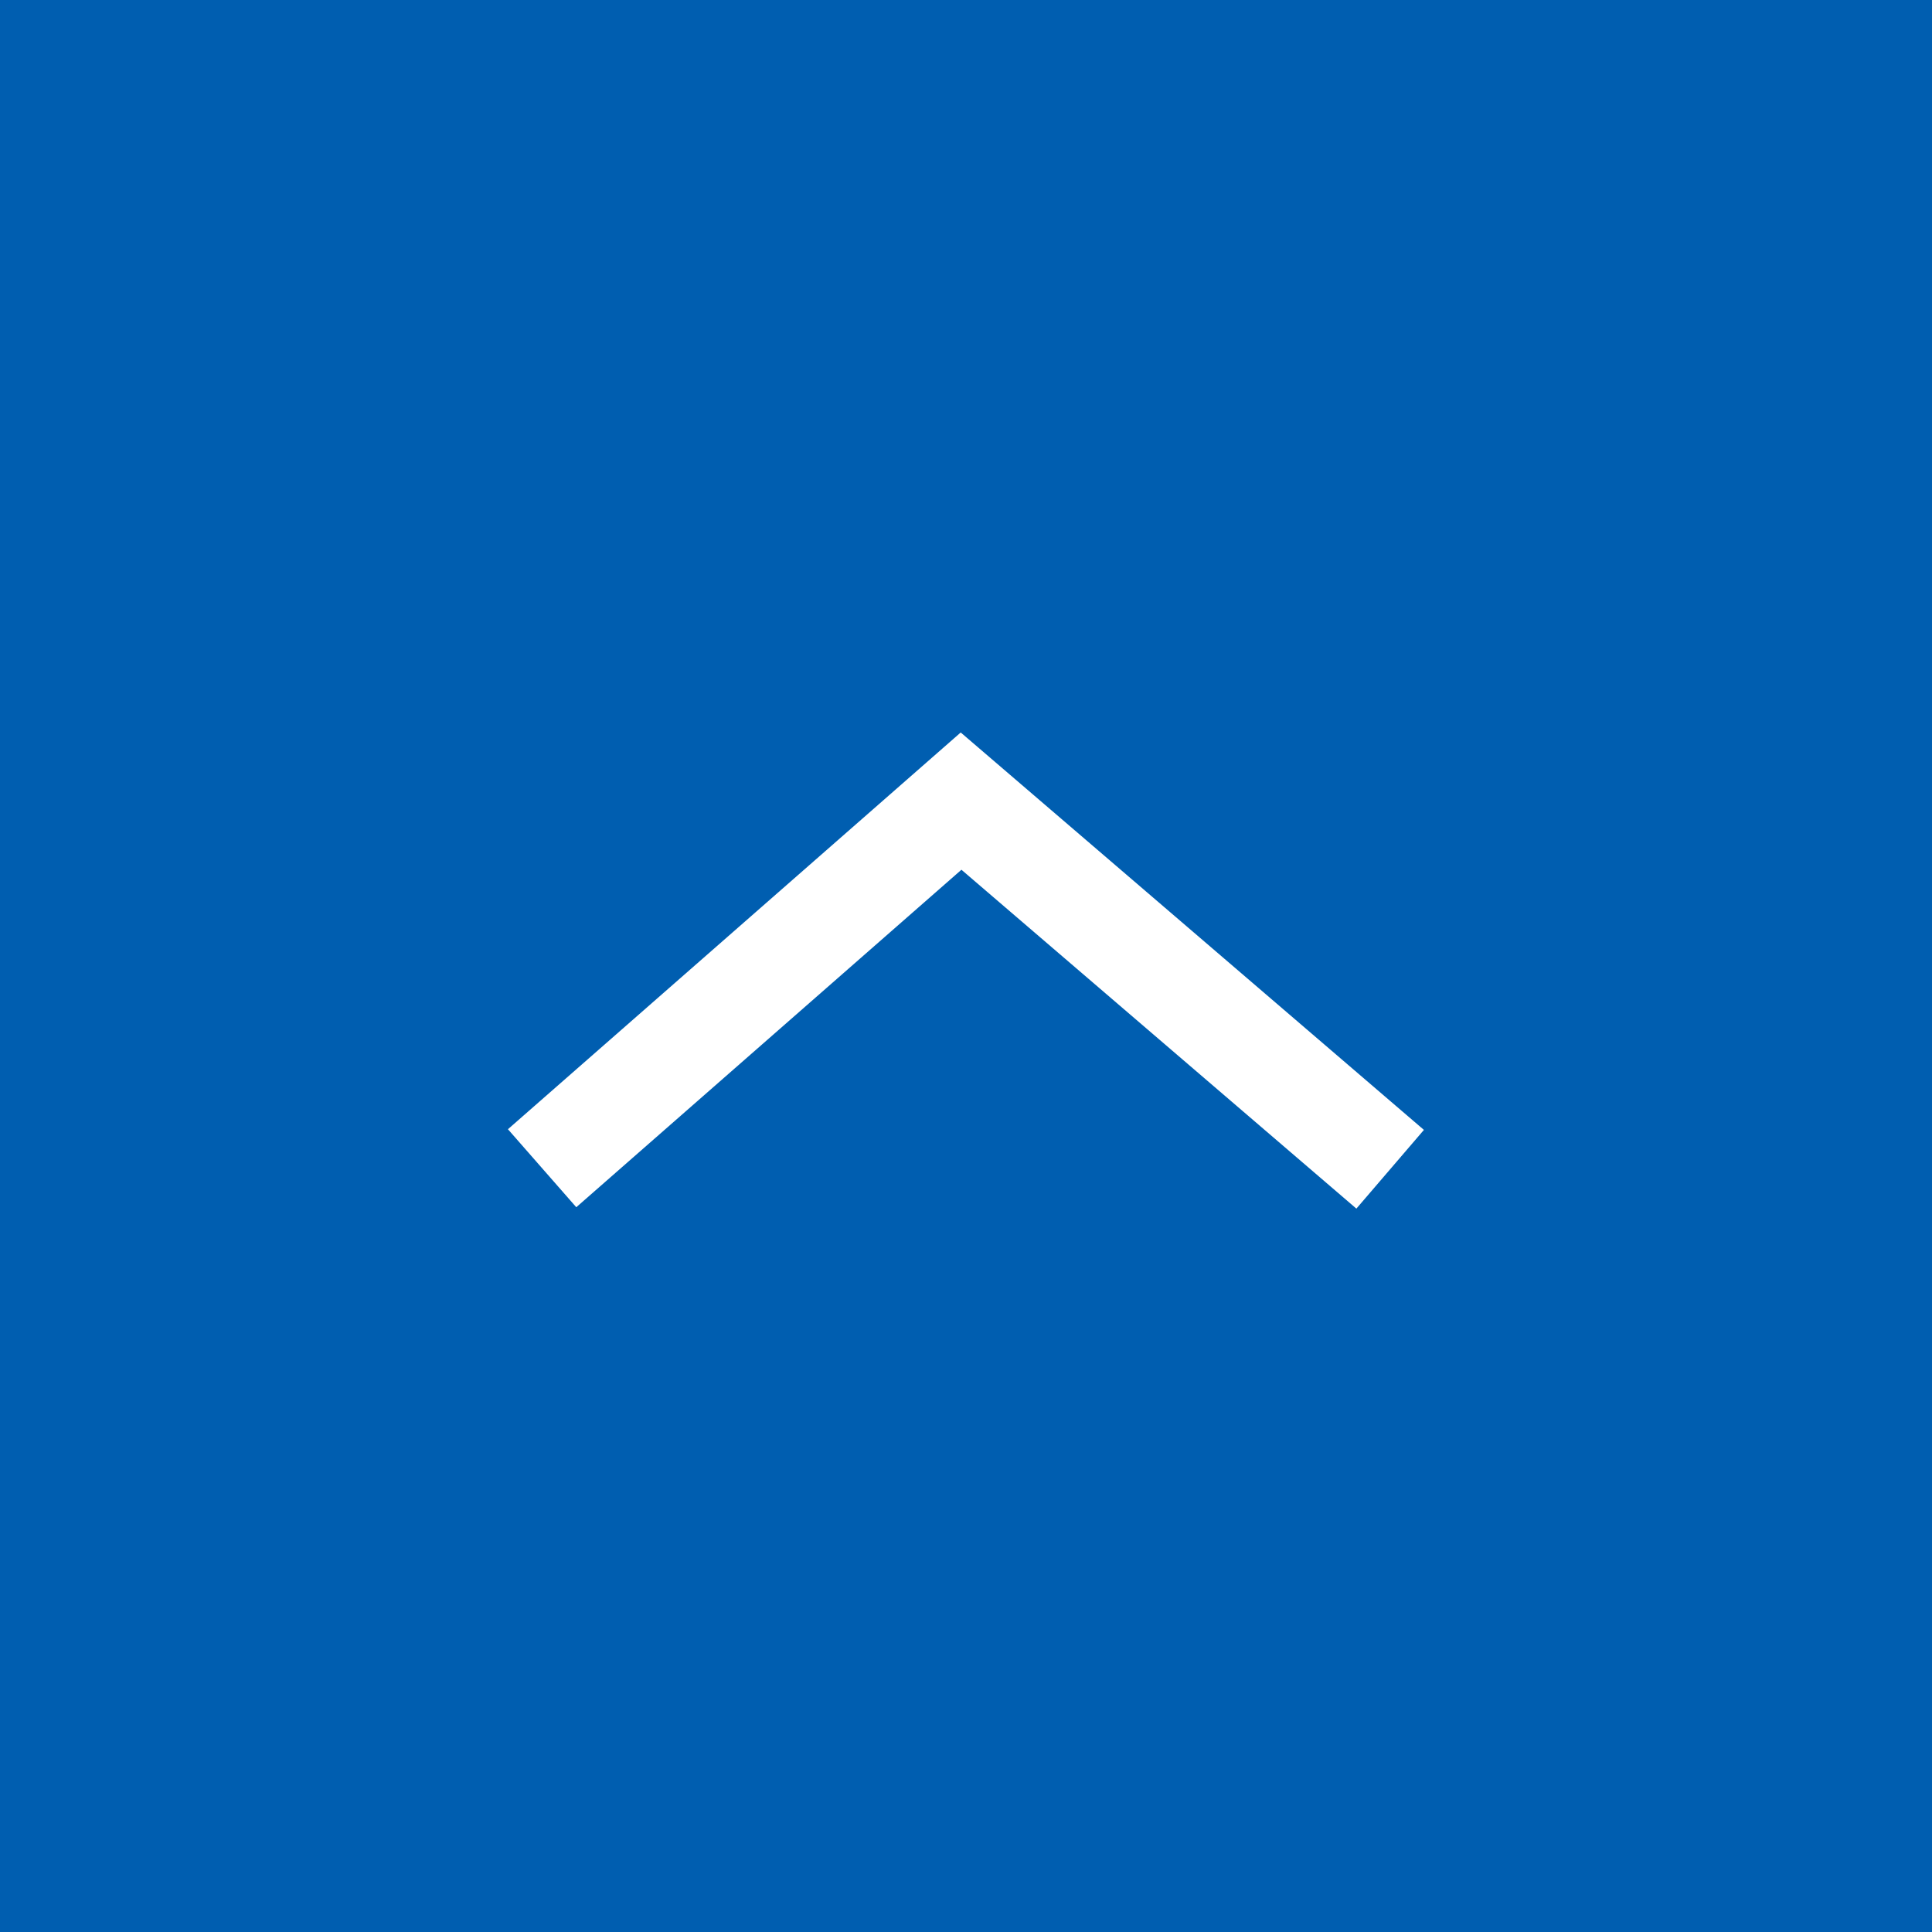
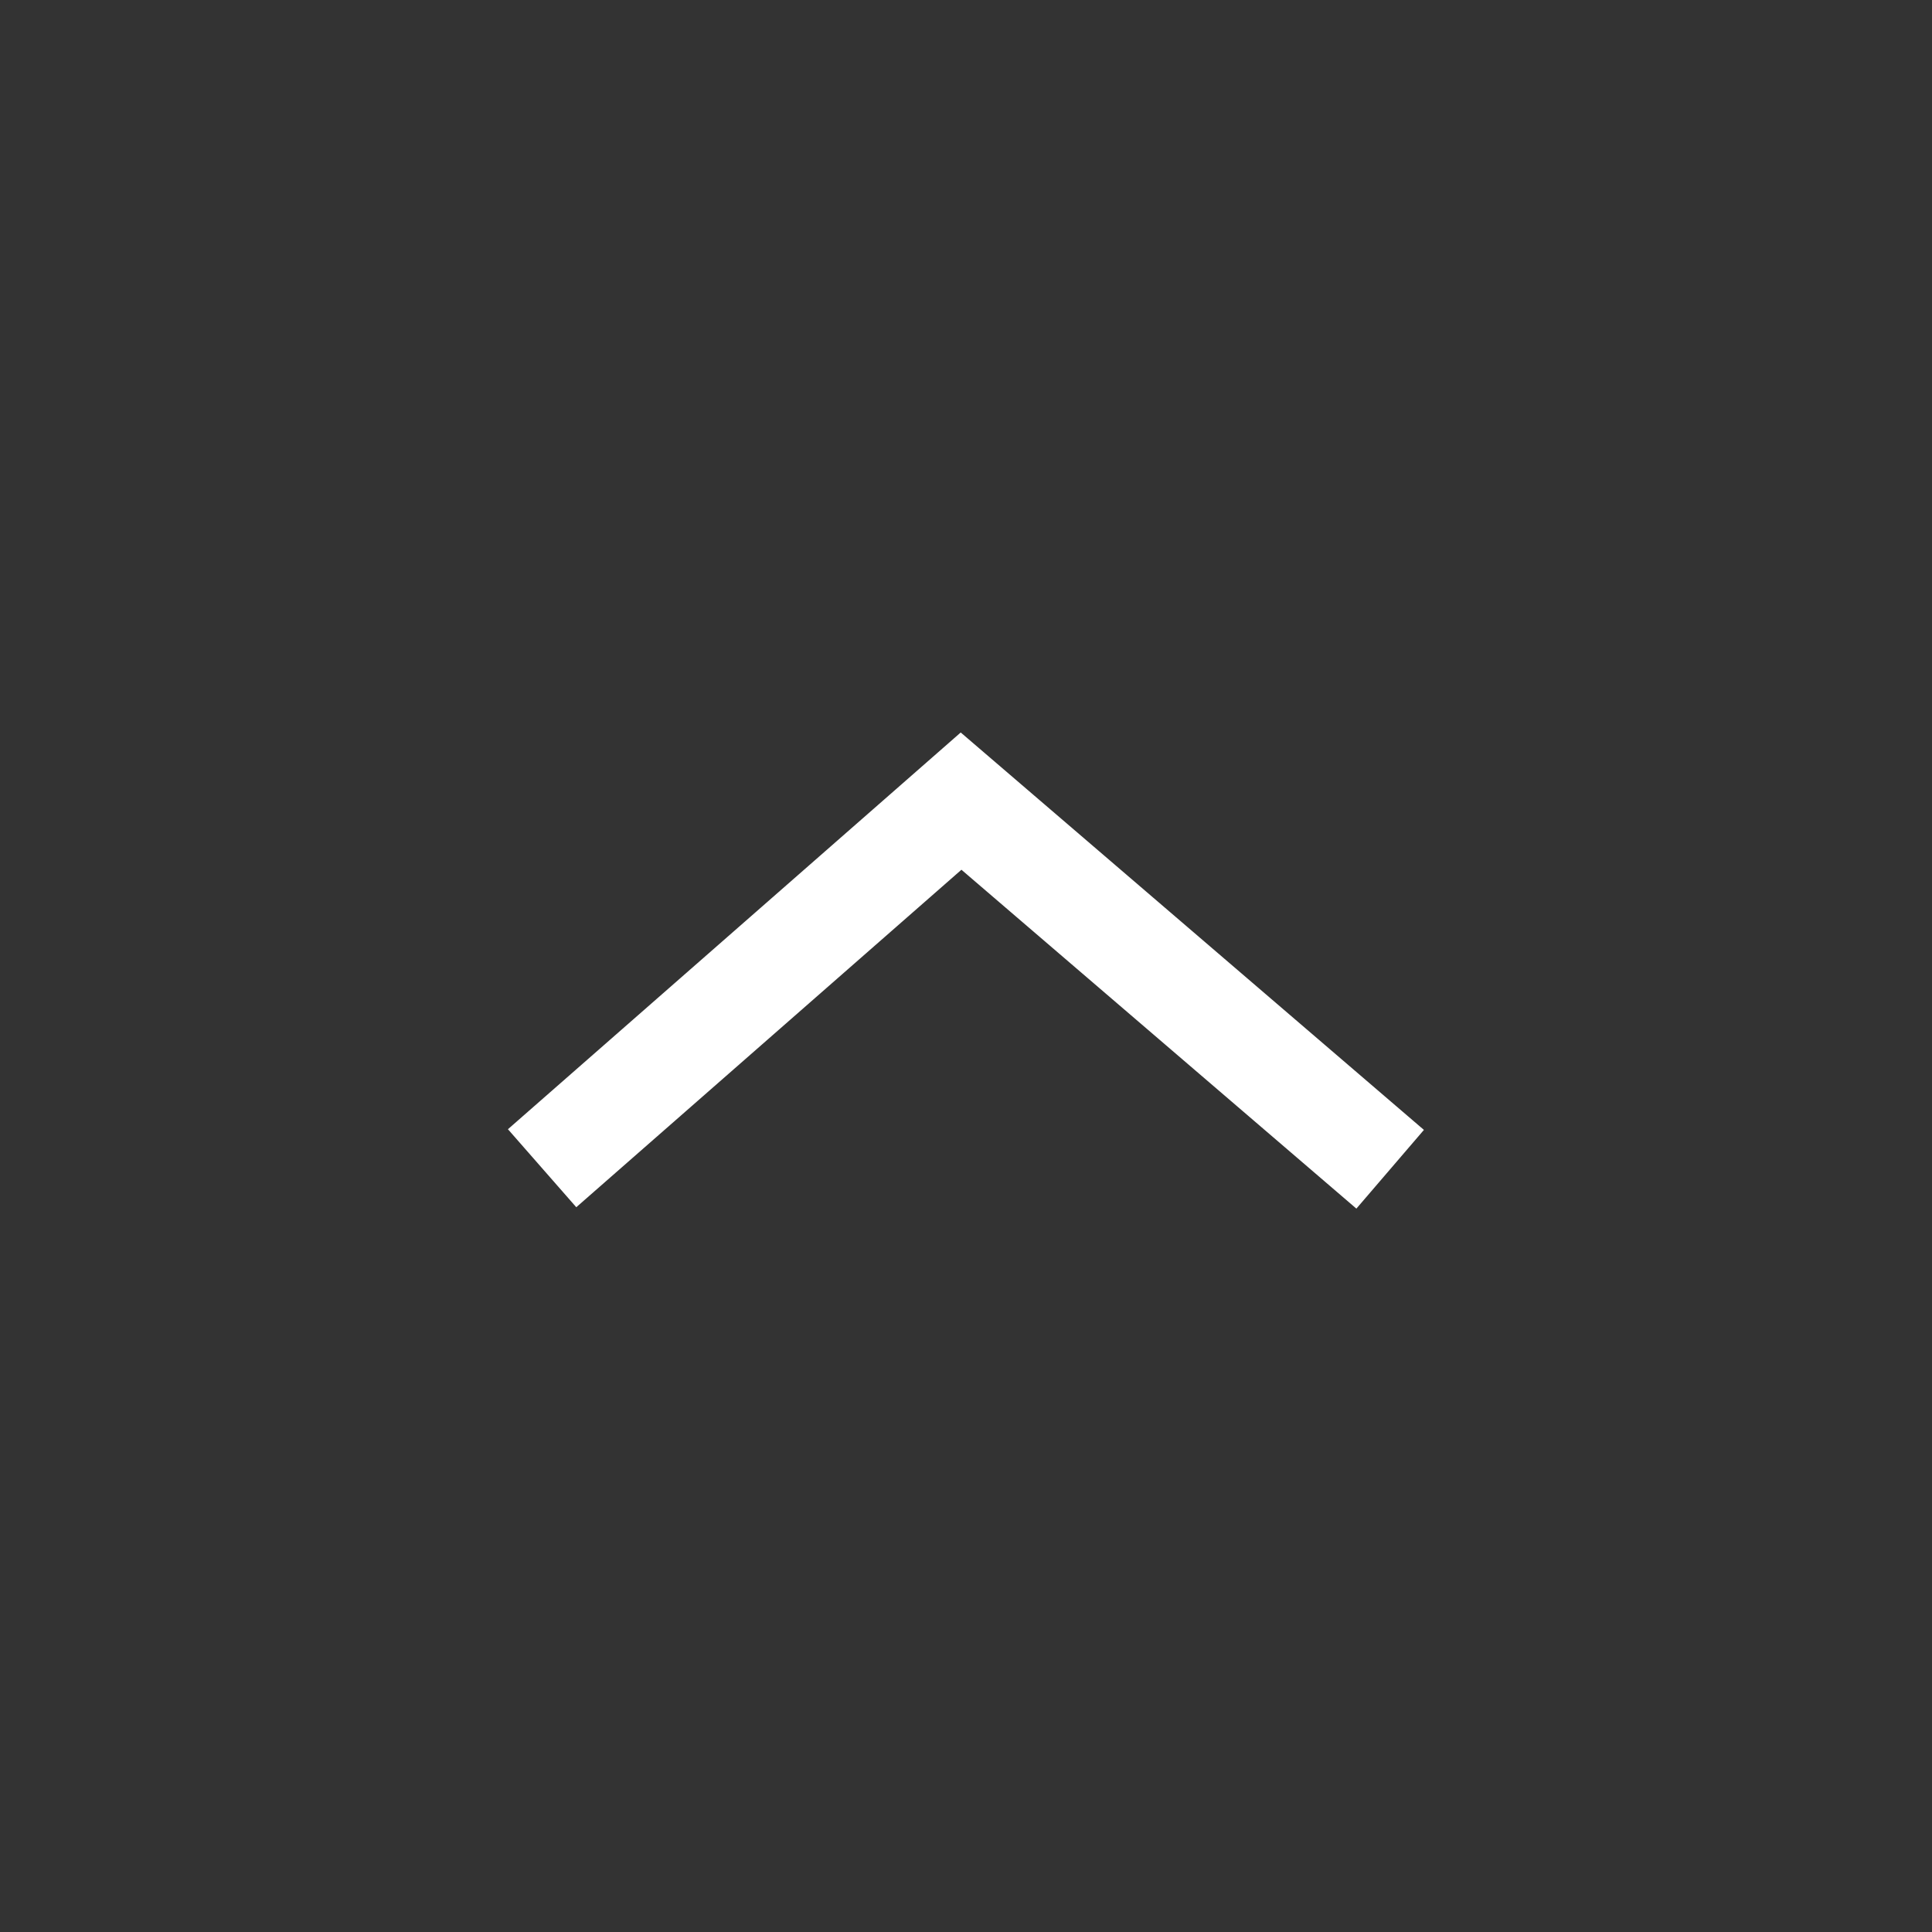
<svg xmlns="http://www.w3.org/2000/svg" xmlns:xlink="http://www.w3.org/1999/xlink" id="_レイヤー_2" viewBox="0 0 74.52 74.52">
  <rect x="0" y="0" width="74.52" height="74.52" fill="#333333" stroke="none" />
  <defs>
    <style>.cls-1{fill:#005eb0;}.cls-2{fill:none;fill-rule:evenodd;stroke:#fff;stroke-miterlimit:10;stroke-width:4px;}</style>
    <symbol id="_新規シンボル_12" viewBox="0 0 74.52 74.52">
      <g>
-         <rect class="cls-1" width="74.52" height="74.52" />
        <path class="cls-2" d="m20.91,45.06l16.16-14.16,16.55,14.2" />
      </g>
    </symbol>
  </defs>
  <g id="_レイヤー_1-2">
    <use width="74.52" height="74.52" xlink:href="#_新規シンボル_12" />
  </g>
</svg>